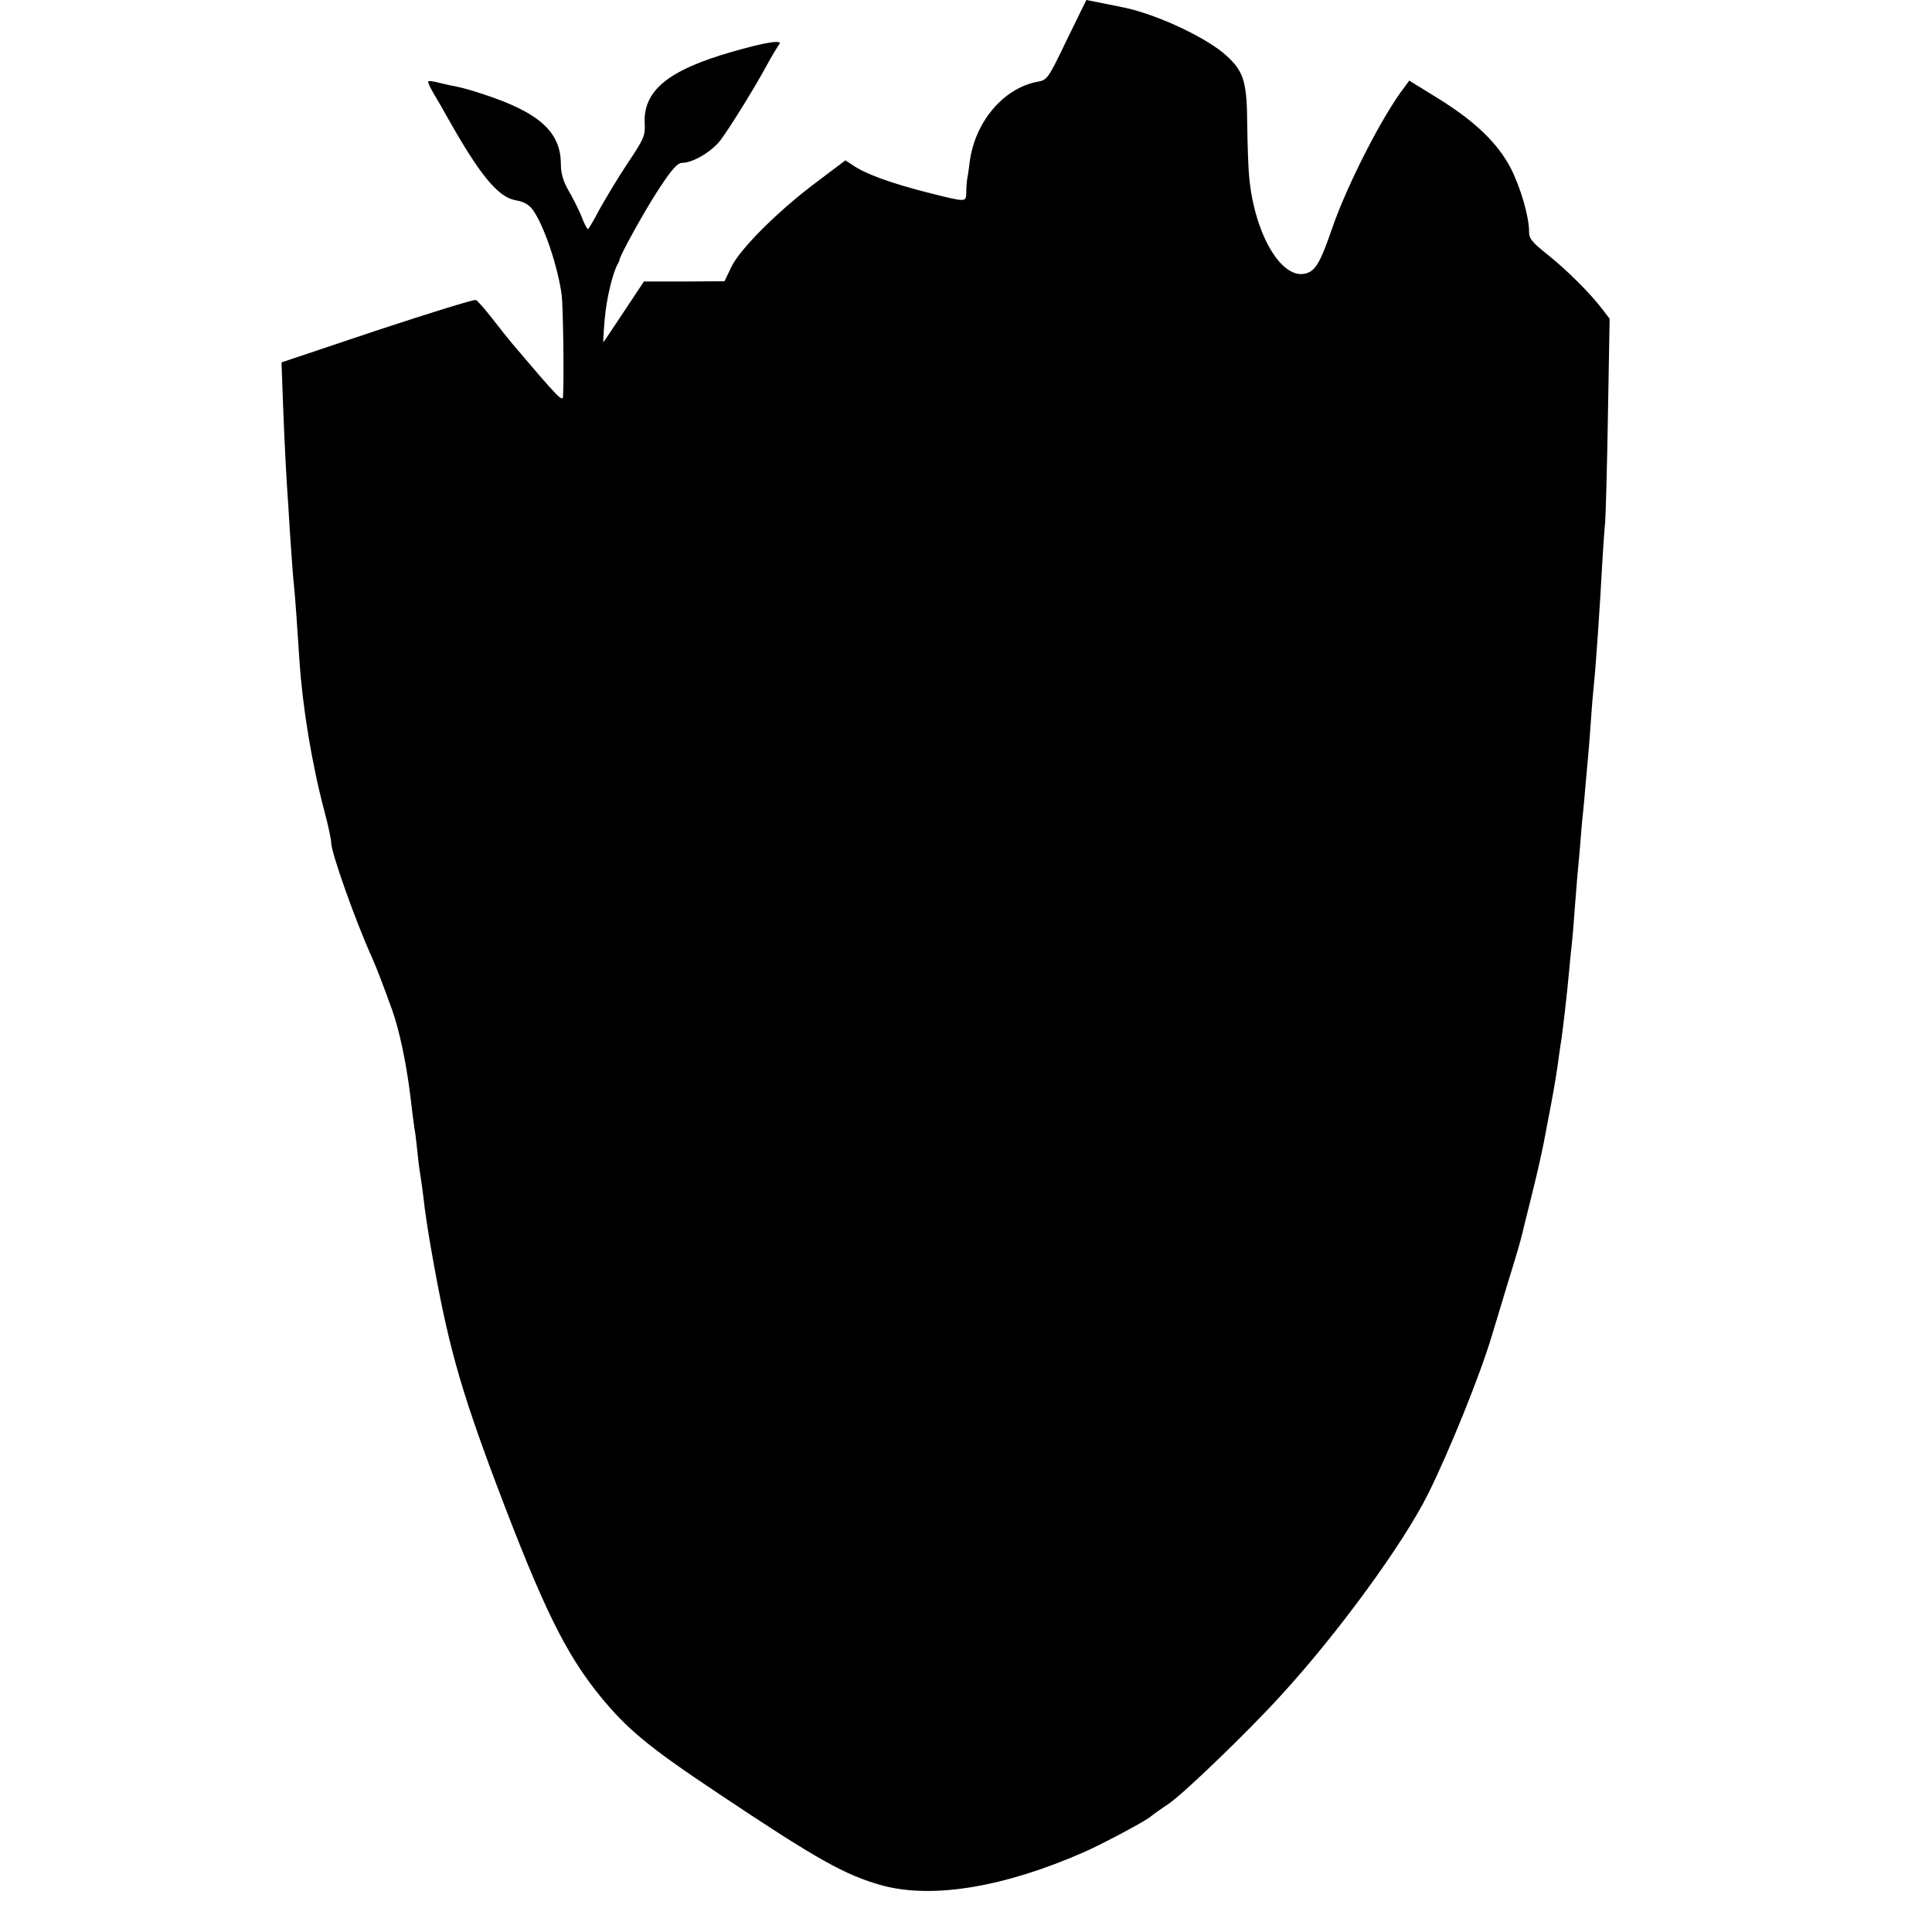
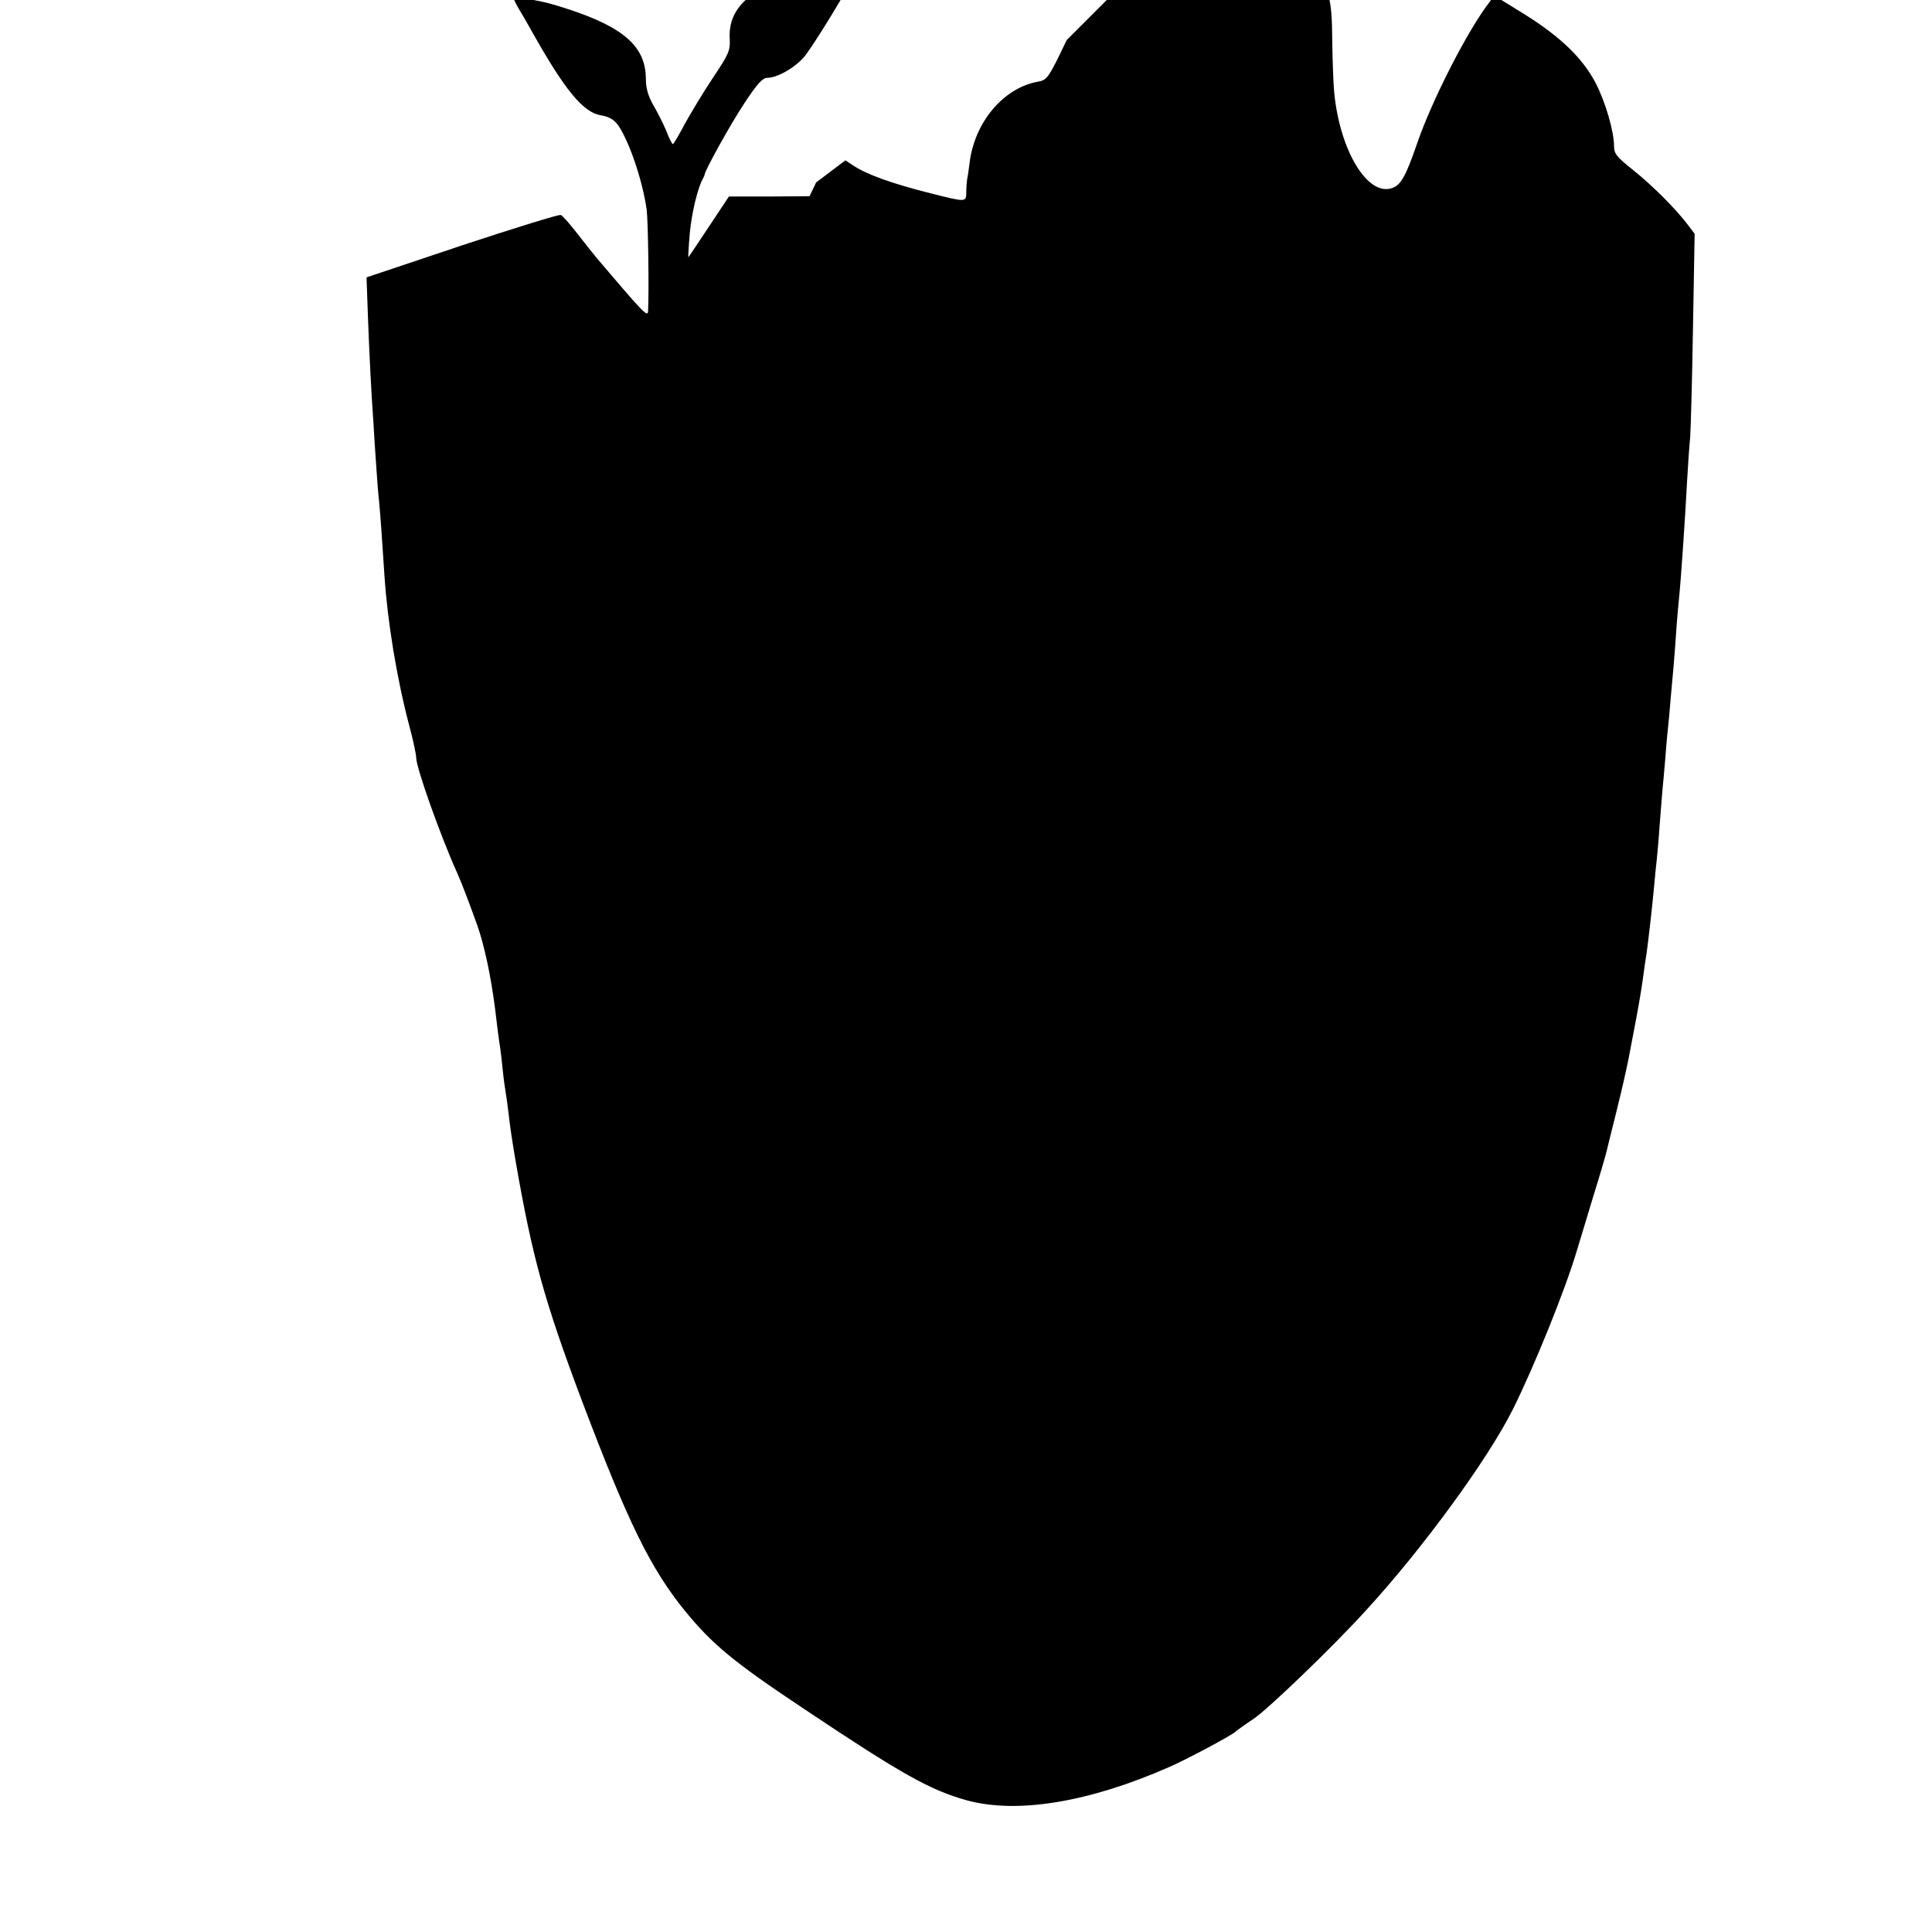
<svg xmlns="http://www.w3.org/2000/svg" version="1.0" width="700pt" height="700pt" viewBox="0 0 700 700" preserveAspectRatio="xMidYMid meet">
  <g transform="translate(0,700) scale(0.1,-0.1)" fill="#000000" stroke="none">
-     <path d="M3865 6855 c-67 -140 -71 -145 -105 -151 -125 -23 -229 -147 -247 -294 -3 -25 -7 -52 -9 -60 -1 -8 -3 -29 -3 -47 -1 -36 1 -36 -131 -3 -142 36 -233 69 -281 102 l-26 17 -106 -80 c-139 -104 -278 -243 -308 -308 l-24 -50 -146 -1 -146 0 -73 -110 c-40 -60 -73 -110 -74 -110 -1 0 1 38 5 84 6 72 29 169 48 201 3 6 6 12 6 15 3 18 93 181 144 258 46 70 66 92 83 92 39 0 109 42 140 84 38 52 125 193 167 271 18 33 38 66 44 74 15 18 -46 9 -168 -26 -236 -67 -327 -143 -319 -264 2 -40 -4 -54 -61 -139 -35 -52 -80 -128 -102 -167 -21 -40 -40 -73 -43 -73 -3 0 -14 21 -24 48 -11 26 -32 68 -47 93 -19 34 -27 61 -27 97 -1 115 -80 185 -282 251 -36 12 -78 24 -95 27 -16 3 -45 9 -64 14 -19 5 -37 8 -39 5 -3 -2 6 -21 18 -42 13 -21 34 -58 48 -83 120 -214 187 -296 252 -306 29 -5 46 -15 61 -35 40 -57 89 -200 104 -307 5 -36 9 -294 5 -367 -1 -24 -15 -9 -185 191 -11 13 -43 53 -70 88 -28 36 -55 67 -61 69 -6 3 -167 -47 -358 -110 l-346 -116 5 -141 c6 -157 12 -274 20 -386 2 -41 7 -111 10 -155 3 -44 7 -100 10 -125 5 -49 12 -152 20 -275 11 -165 44 -369 90 -543 14 -52 25 -104 25 -116 0 -35 87 -281 148 -416 17 -38 42 -104 73 -190 26 -73 50 -187 65 -305 5 -45 13 -108 19 -145 2 -14 6 -50 9 -80 3 -30 8 -64 10 -75 2 -11 7 -47 11 -80 3 -33 15 -112 26 -175 60 -344 103 -501 240 -865 167 -441 248 -606 373 -760 99 -121 176 -185 430 -354 356 -238 458 -295 591 -332 183 -50 443 -7 734 121 64 28 231 117 241 129 3 3 32 24 65 46 53 36 286 260 405 391 206 224 443 549 533 729 76 152 190 433 232 575 8 25 34 113 59 195 26 83 48 159 50 170 3 11 16 67 31 125 14 58 28 114 30 125 17 76 16 71 45 225 11 58 22 125 25 150 3 25 8 56 10 70 6 34 23 181 30 260 3 36 8 81 10 100 2 19 7 73 10 120 4 47 8 103 10 126 2 22 7 71 10 110 3 38 7 89 10 114 3 25 7 74 10 110 3 36 8 85 10 110 2 25 7 83 10 130 3 47 8 101 10 120 7 66 22 283 30 435 3 55 8 125 11 155 2 30 7 208 10 395 l6 340 -25 33 c-44 58 -127 141 -198 198 -59 47 -69 59 -69 86 0 54 -31 160 -67 230 -47 89 -126 166 -257 248 l-110 68 -16 -22 c-79 -101 -210 -357 -264 -515 -40 -116 -58 -149 -89 -160 -89 -33 -191 135 -211 347 -3 30 -6 113 -7 186 -1 160 -12 196 -75 254 -72 66 -256 152 -378 176 -59 12 -129 26 -130 26 0 0 -32 -66 -71 -145z" />
+     <path d="M3865 6855 c-67 -140 -71 -145 -105 -151 -125 -23 -229 -147 -247 -294 -3 -25 -7 -52 -9 -60 -1 -8 -3 -29 -3 -47 -1 -36 1 -36 -131 -3 -142 36 -233 69 -281 102 l-26 17 -106 -80 l-24 -50 -146 -1 -146 0 -73 -110 c-40 -60 -73 -110 -74 -110 -1 0 1 38 5 84 6 72 29 169 48 201 3 6 6 12 6 15 3 18 93 181 144 258 46 70 66 92 83 92 39 0 109 42 140 84 38 52 125 193 167 271 18 33 38 66 44 74 15 18 -46 9 -168 -26 -236 -67 -327 -143 -319 -264 2 -40 -4 -54 -61 -139 -35 -52 -80 -128 -102 -167 -21 -40 -40 -73 -43 -73 -3 0 -14 21 -24 48 -11 26 -32 68 -47 93 -19 34 -27 61 -27 97 -1 115 -80 185 -282 251 -36 12 -78 24 -95 27 -16 3 -45 9 -64 14 -19 5 -37 8 -39 5 -3 -2 6 -21 18 -42 13 -21 34 -58 48 -83 120 -214 187 -296 252 -306 29 -5 46 -15 61 -35 40 -57 89 -200 104 -307 5 -36 9 -294 5 -367 -1 -24 -15 -9 -185 191 -11 13 -43 53 -70 88 -28 36 -55 67 -61 69 -6 3 -167 -47 -358 -110 l-346 -116 5 -141 c6 -157 12 -274 20 -386 2 -41 7 -111 10 -155 3 -44 7 -100 10 -125 5 -49 12 -152 20 -275 11 -165 44 -369 90 -543 14 -52 25 -104 25 -116 0 -35 87 -281 148 -416 17 -38 42 -104 73 -190 26 -73 50 -187 65 -305 5 -45 13 -108 19 -145 2 -14 6 -50 9 -80 3 -30 8 -64 10 -75 2 -11 7 -47 11 -80 3 -33 15 -112 26 -175 60 -344 103 -501 240 -865 167 -441 248 -606 373 -760 99 -121 176 -185 430 -354 356 -238 458 -295 591 -332 183 -50 443 -7 734 121 64 28 231 117 241 129 3 3 32 24 65 46 53 36 286 260 405 391 206 224 443 549 533 729 76 152 190 433 232 575 8 25 34 113 59 195 26 83 48 159 50 170 3 11 16 67 31 125 14 58 28 114 30 125 17 76 16 71 45 225 11 58 22 125 25 150 3 25 8 56 10 70 6 34 23 181 30 260 3 36 8 81 10 100 2 19 7 73 10 120 4 47 8 103 10 126 2 22 7 71 10 110 3 38 7 89 10 114 3 25 7 74 10 110 3 36 8 85 10 110 2 25 7 83 10 130 3 47 8 101 10 120 7 66 22 283 30 435 3 55 8 125 11 155 2 30 7 208 10 395 l6 340 -25 33 c-44 58 -127 141 -198 198 -59 47 -69 59 -69 86 0 54 -31 160 -67 230 -47 89 -126 166 -257 248 l-110 68 -16 -22 c-79 -101 -210 -357 -264 -515 -40 -116 -58 -149 -89 -160 -89 -33 -191 135 -211 347 -3 30 -6 113 -7 186 -1 160 -12 196 -75 254 -72 66 -256 152 -378 176 -59 12 -129 26 -130 26 0 0 -32 -66 -71 -145z" />
  </g>
</svg>